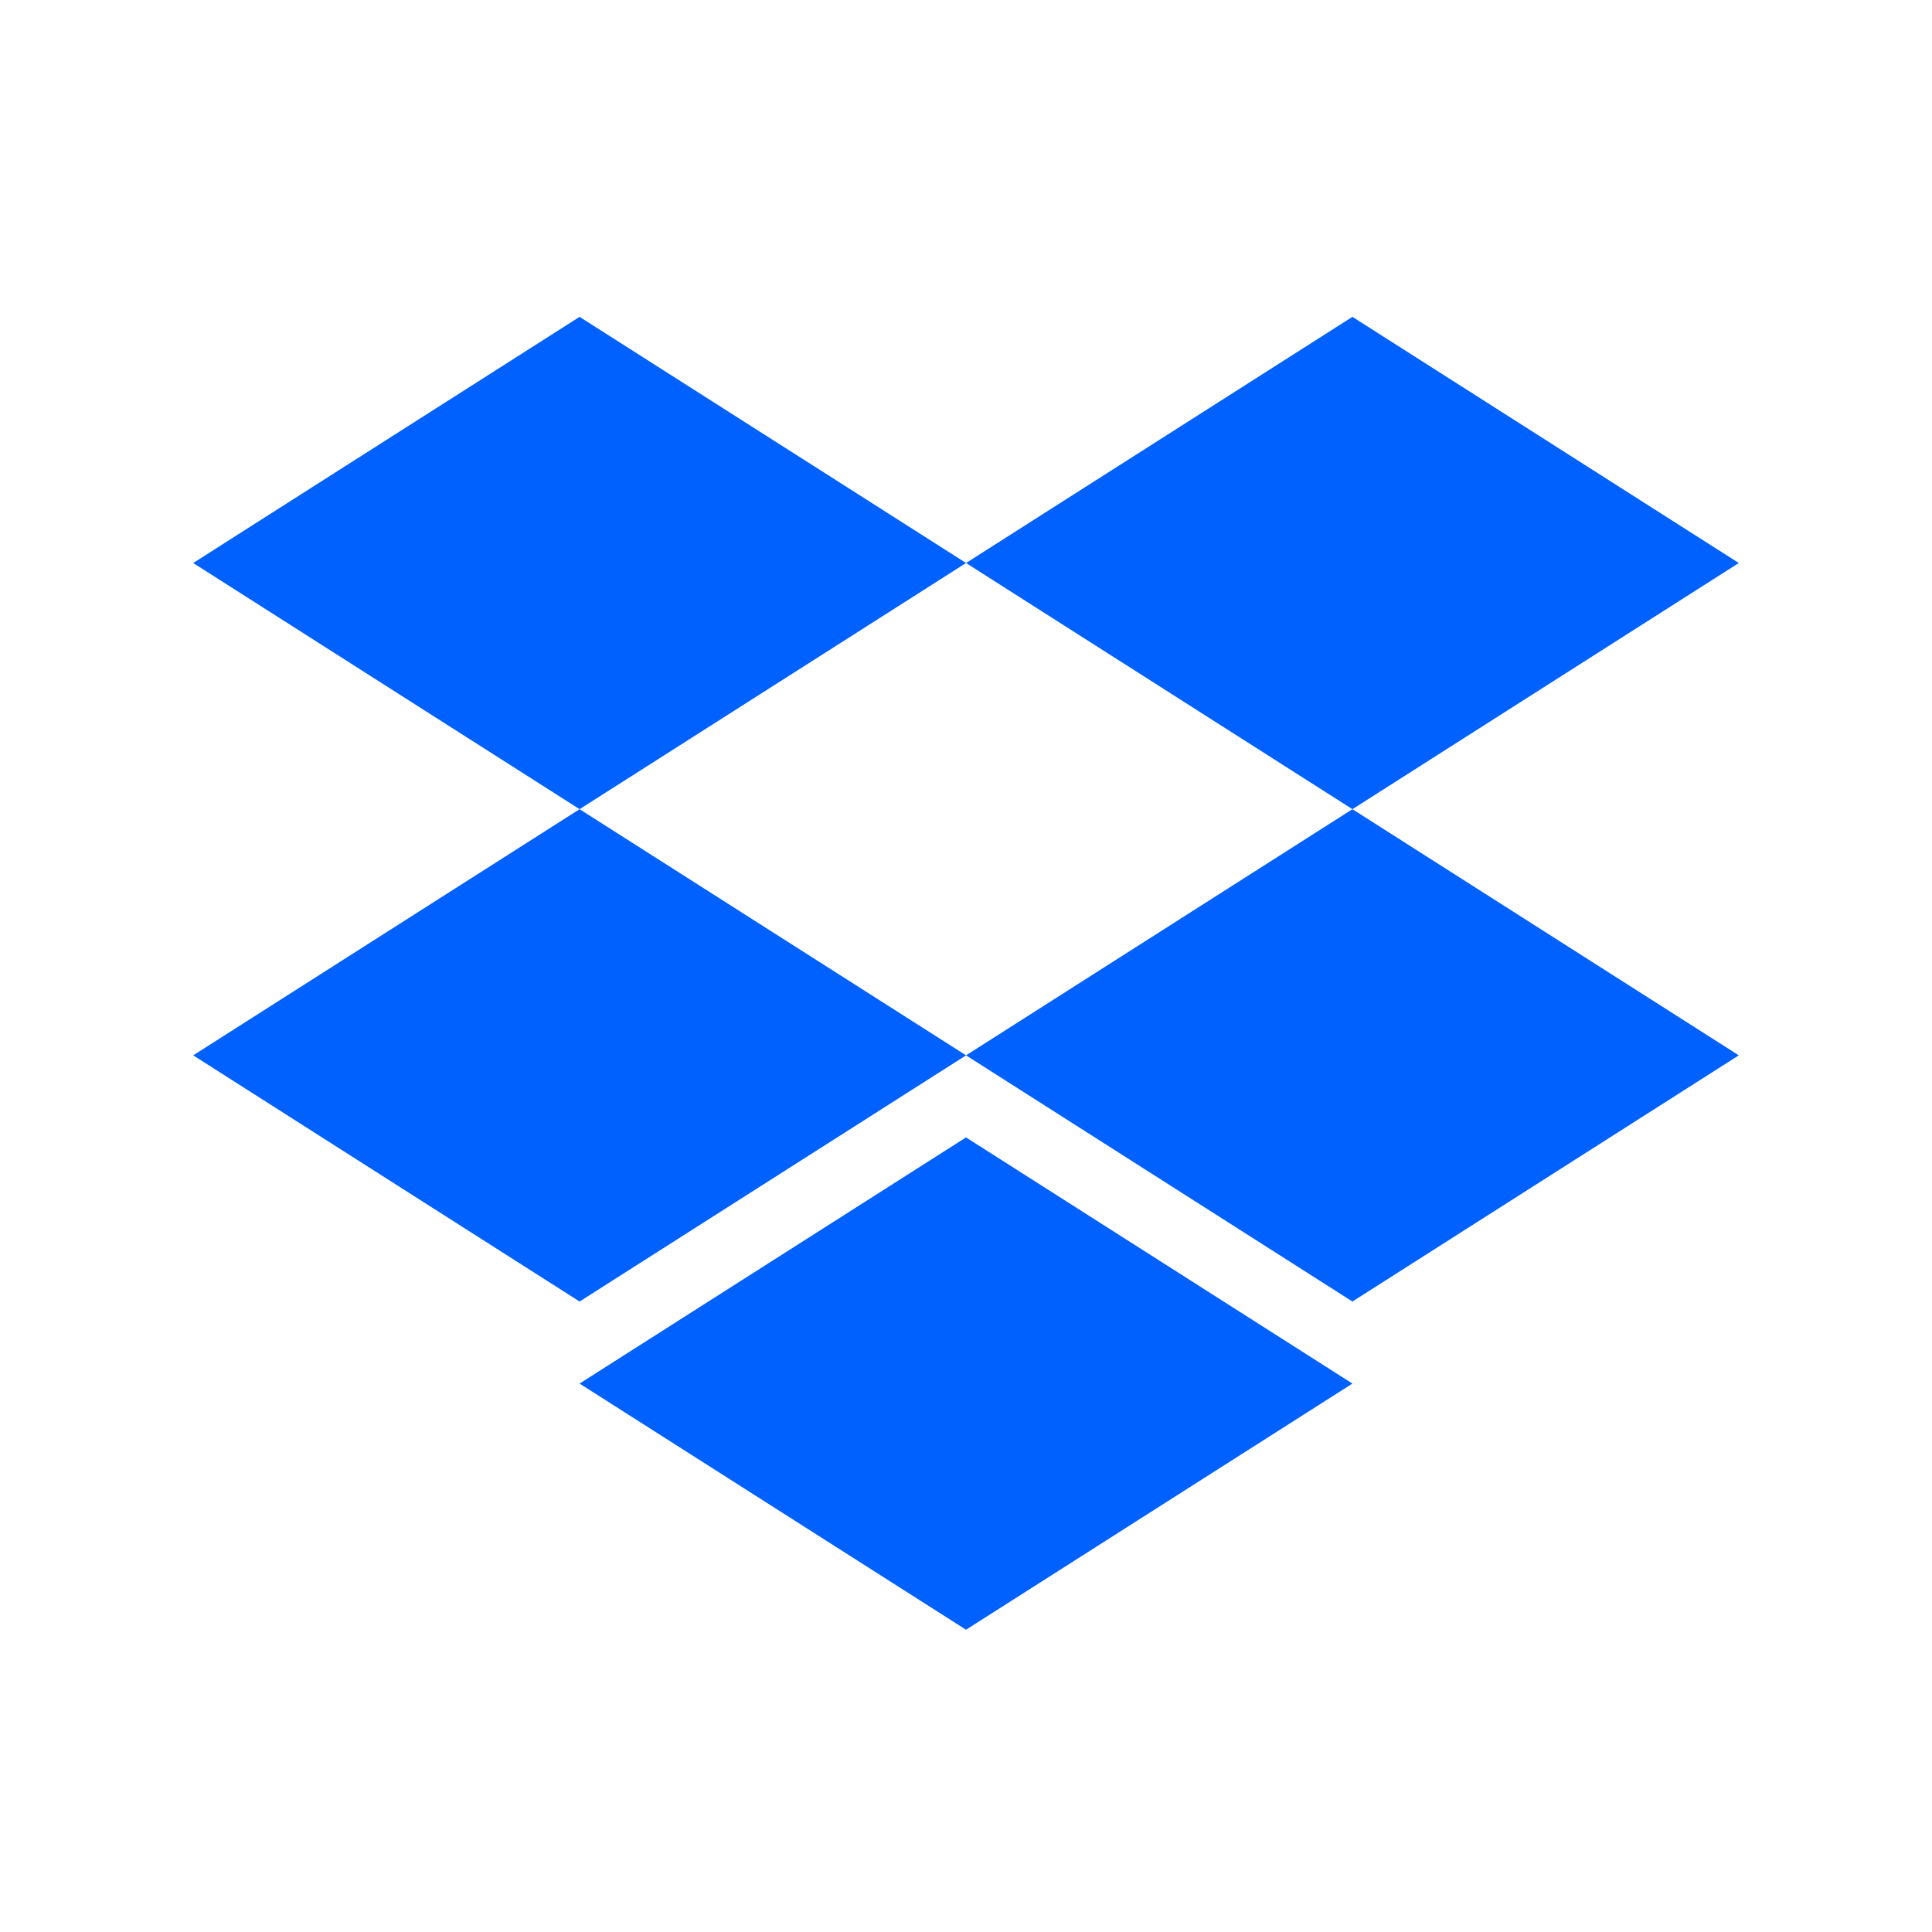
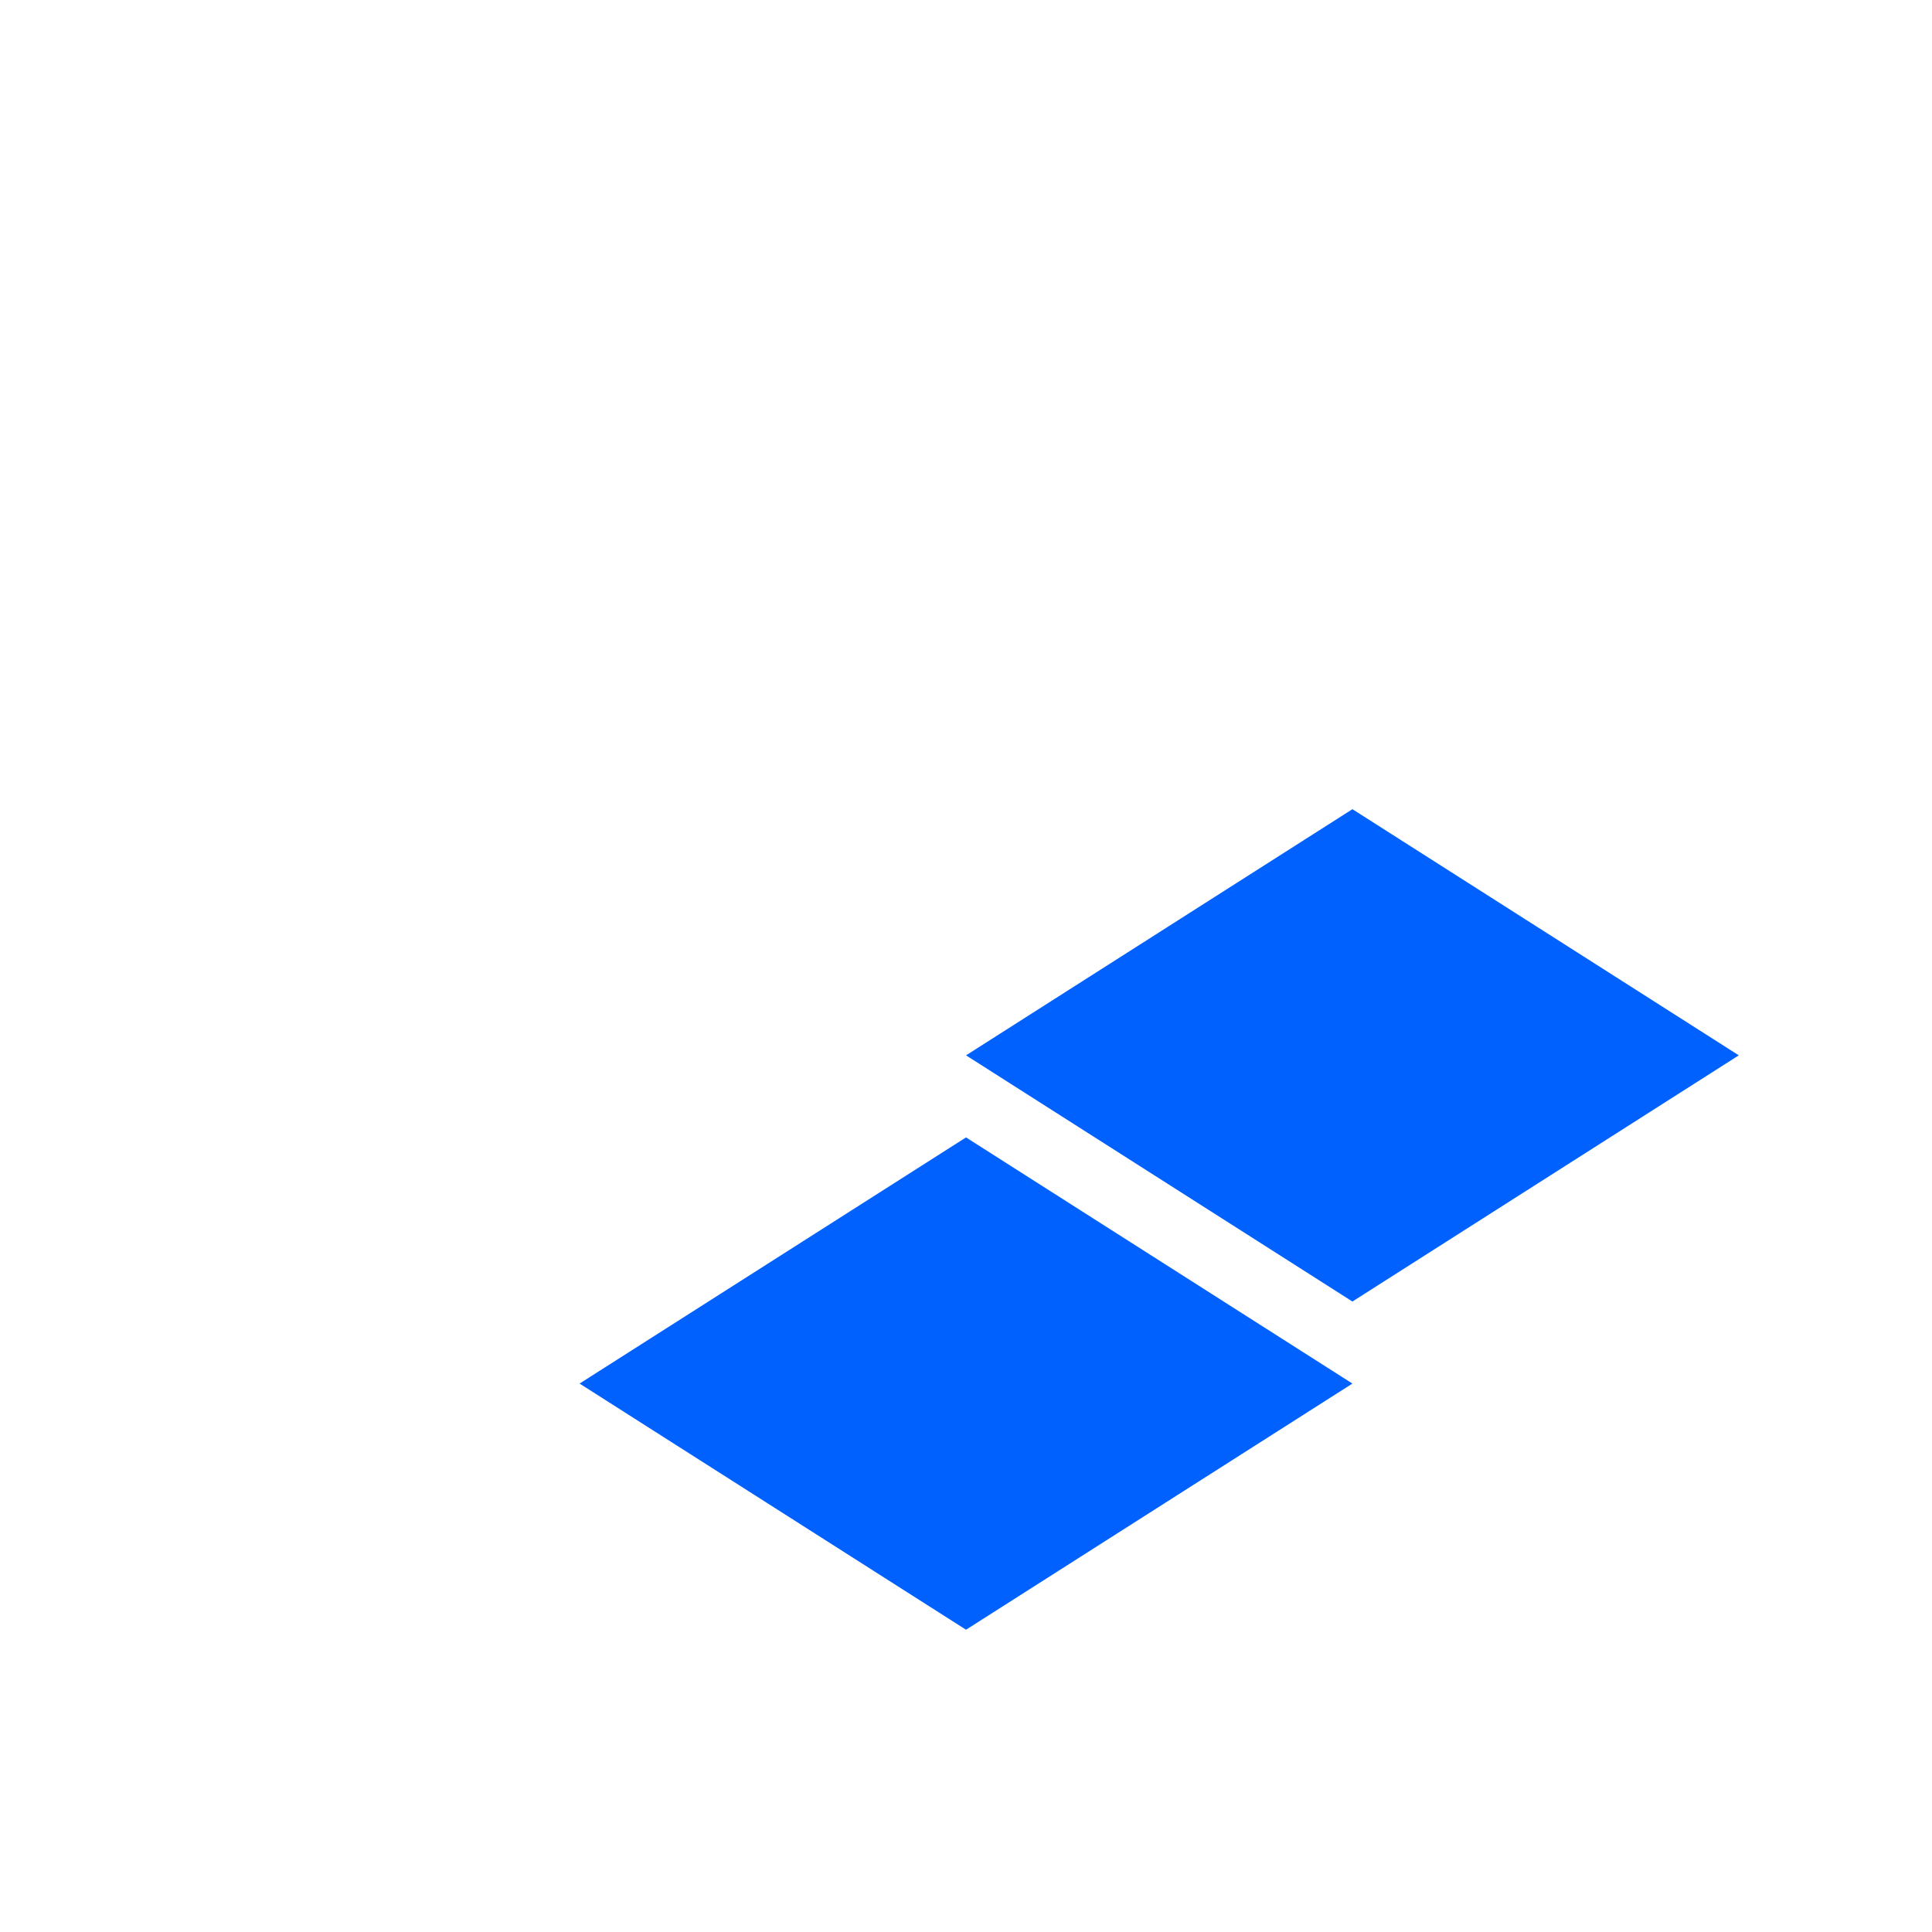
<svg xmlns="http://www.w3.org/2000/svg" width="90" height="90" viewBox="0 0 90 90" fill="none">
-   <path d="M26.999 37.695L45.002 26.227L26.999 14.76L9 26.227L26.999 37.695Z" fill="#0061FF" />
-   <path d="M63.001 37.695L81 26.227L63.001 14.76L45.002 26.227L63.001 37.695Z" fill="#0061FF" />
-   <path d="M45.002 49.162L26.999 37.695L9 49.162L26.999 60.63L45.002 49.162Z" fill="#0061FF" />
  <path d="M63.001 60.63L81 49.162L63.001 37.695L45.002 49.162L63.001 60.63Z" fill="#0061FF" />
  <path d="M63.001 64.452L45.001 52.985L26.999 64.452L45.001 75.919L63.001 64.452Z" fill="#0061FF" />
</svg>